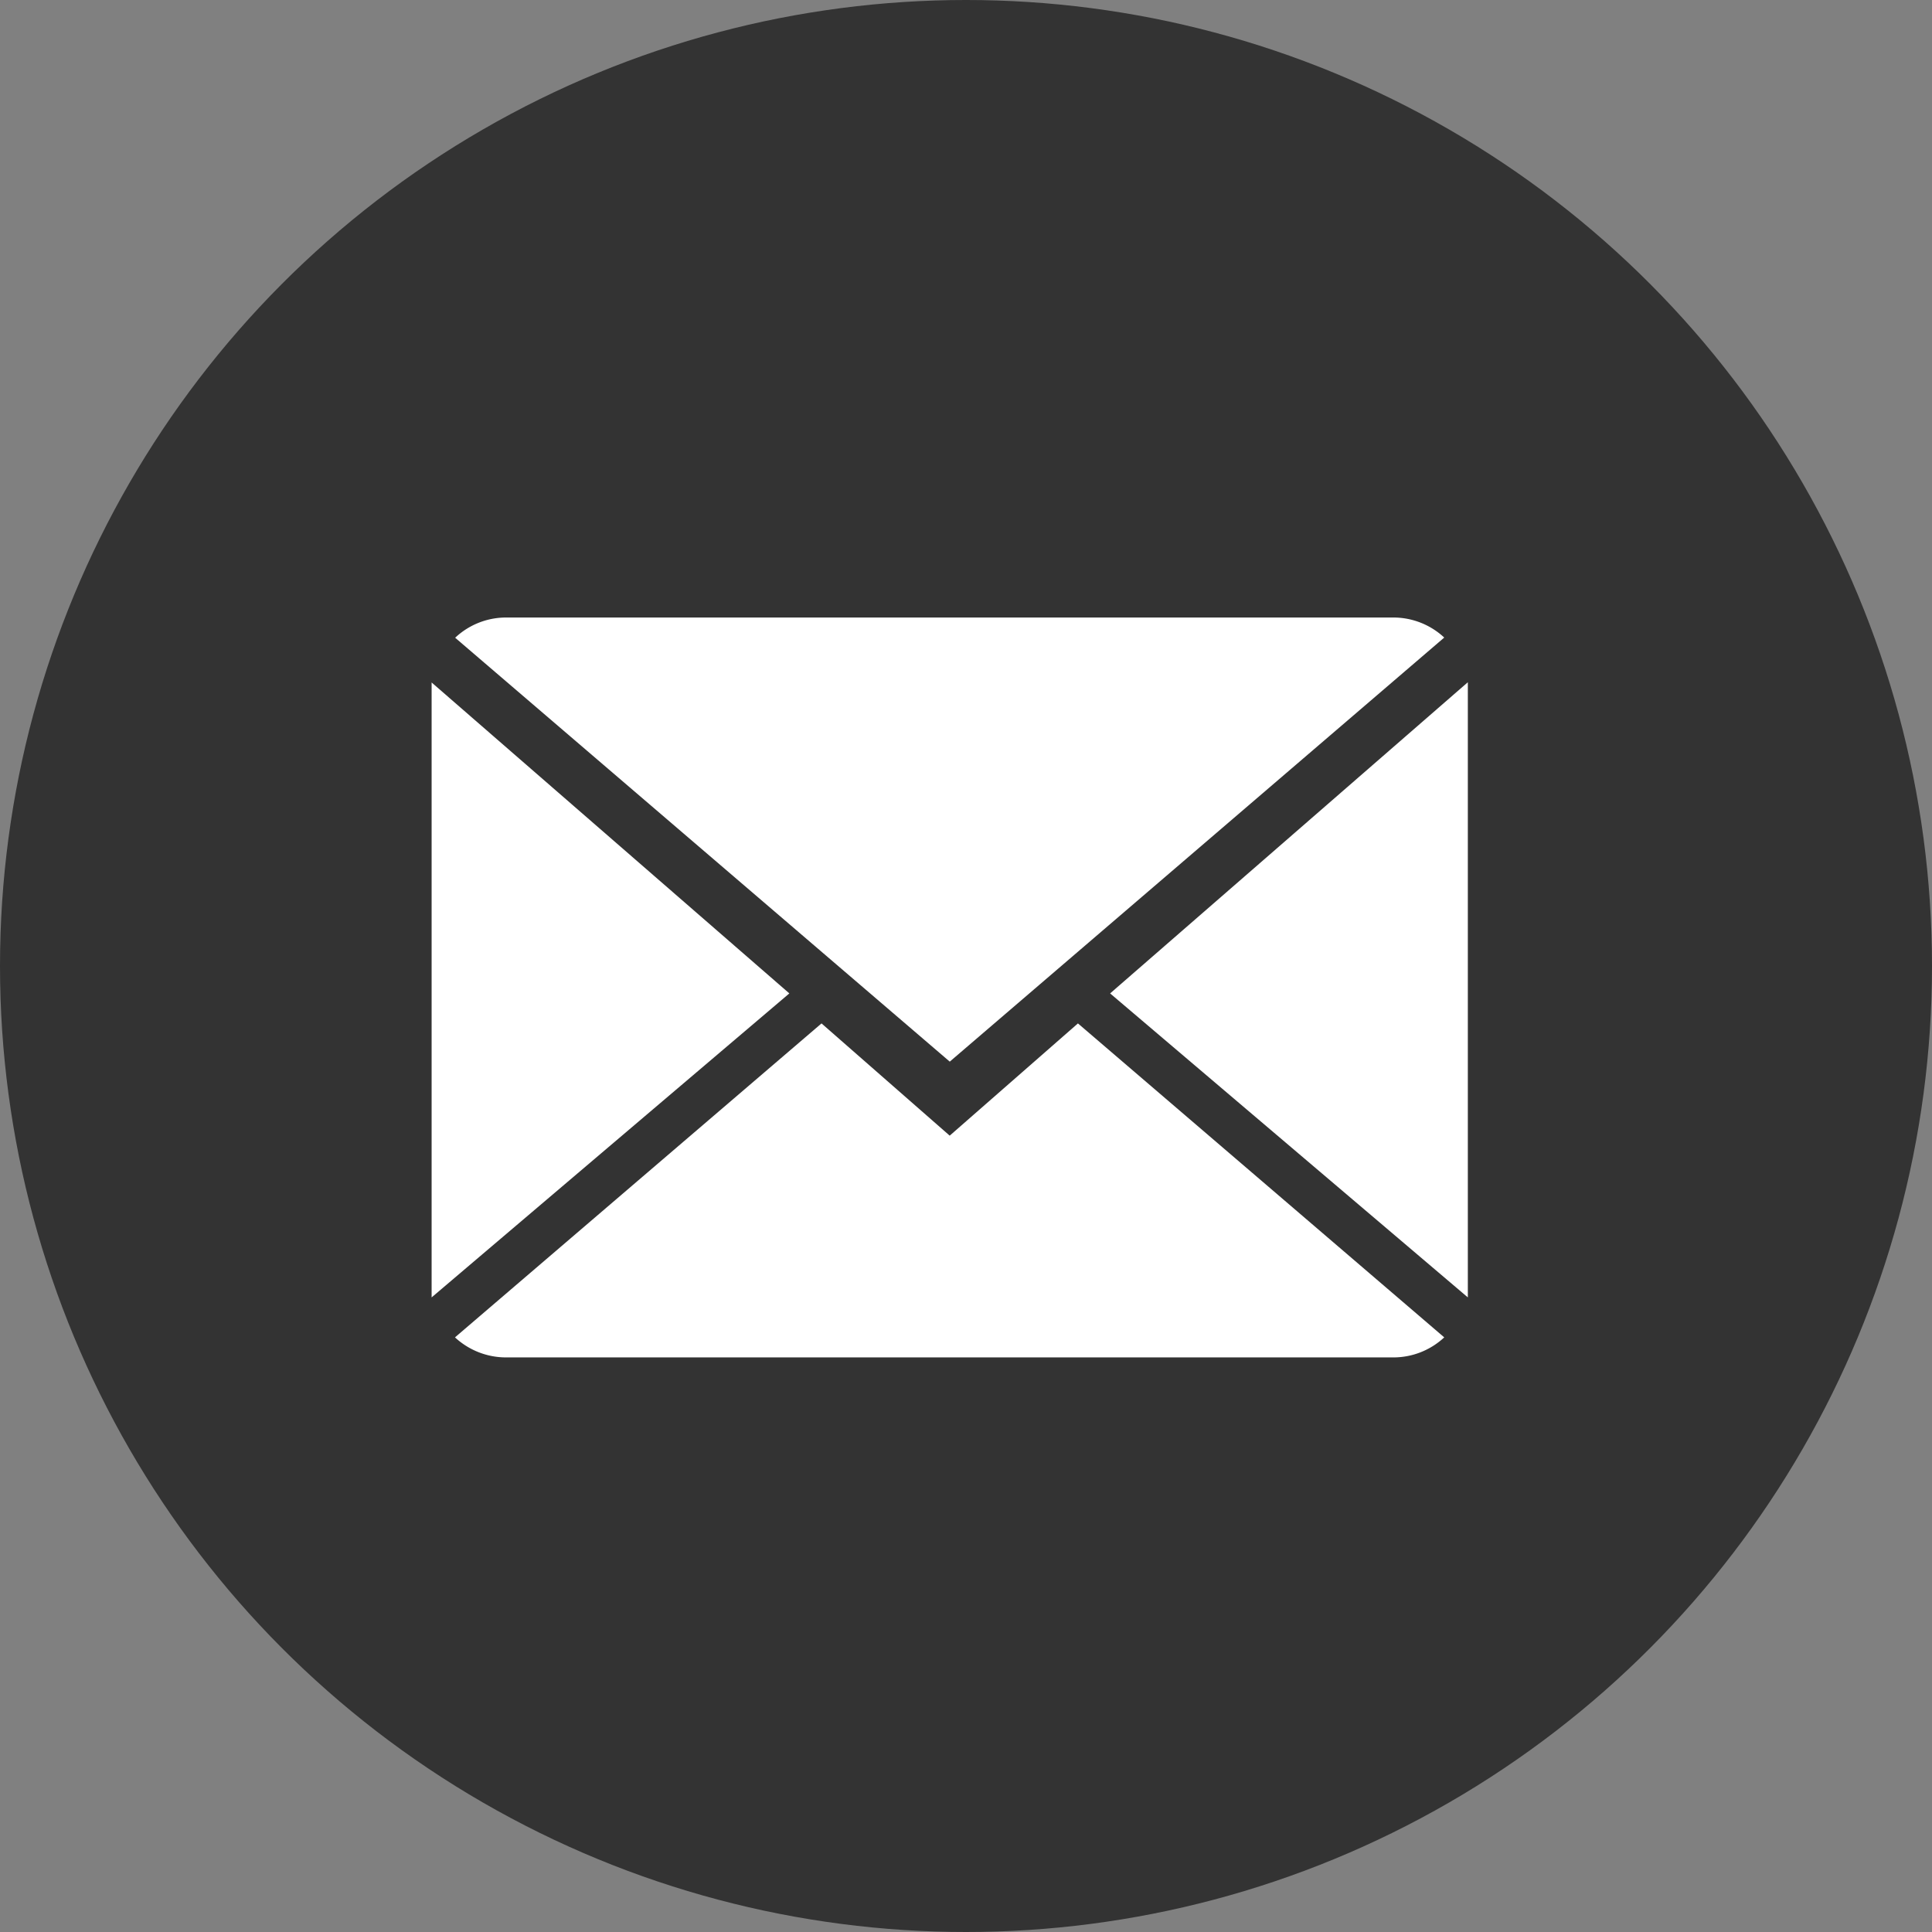
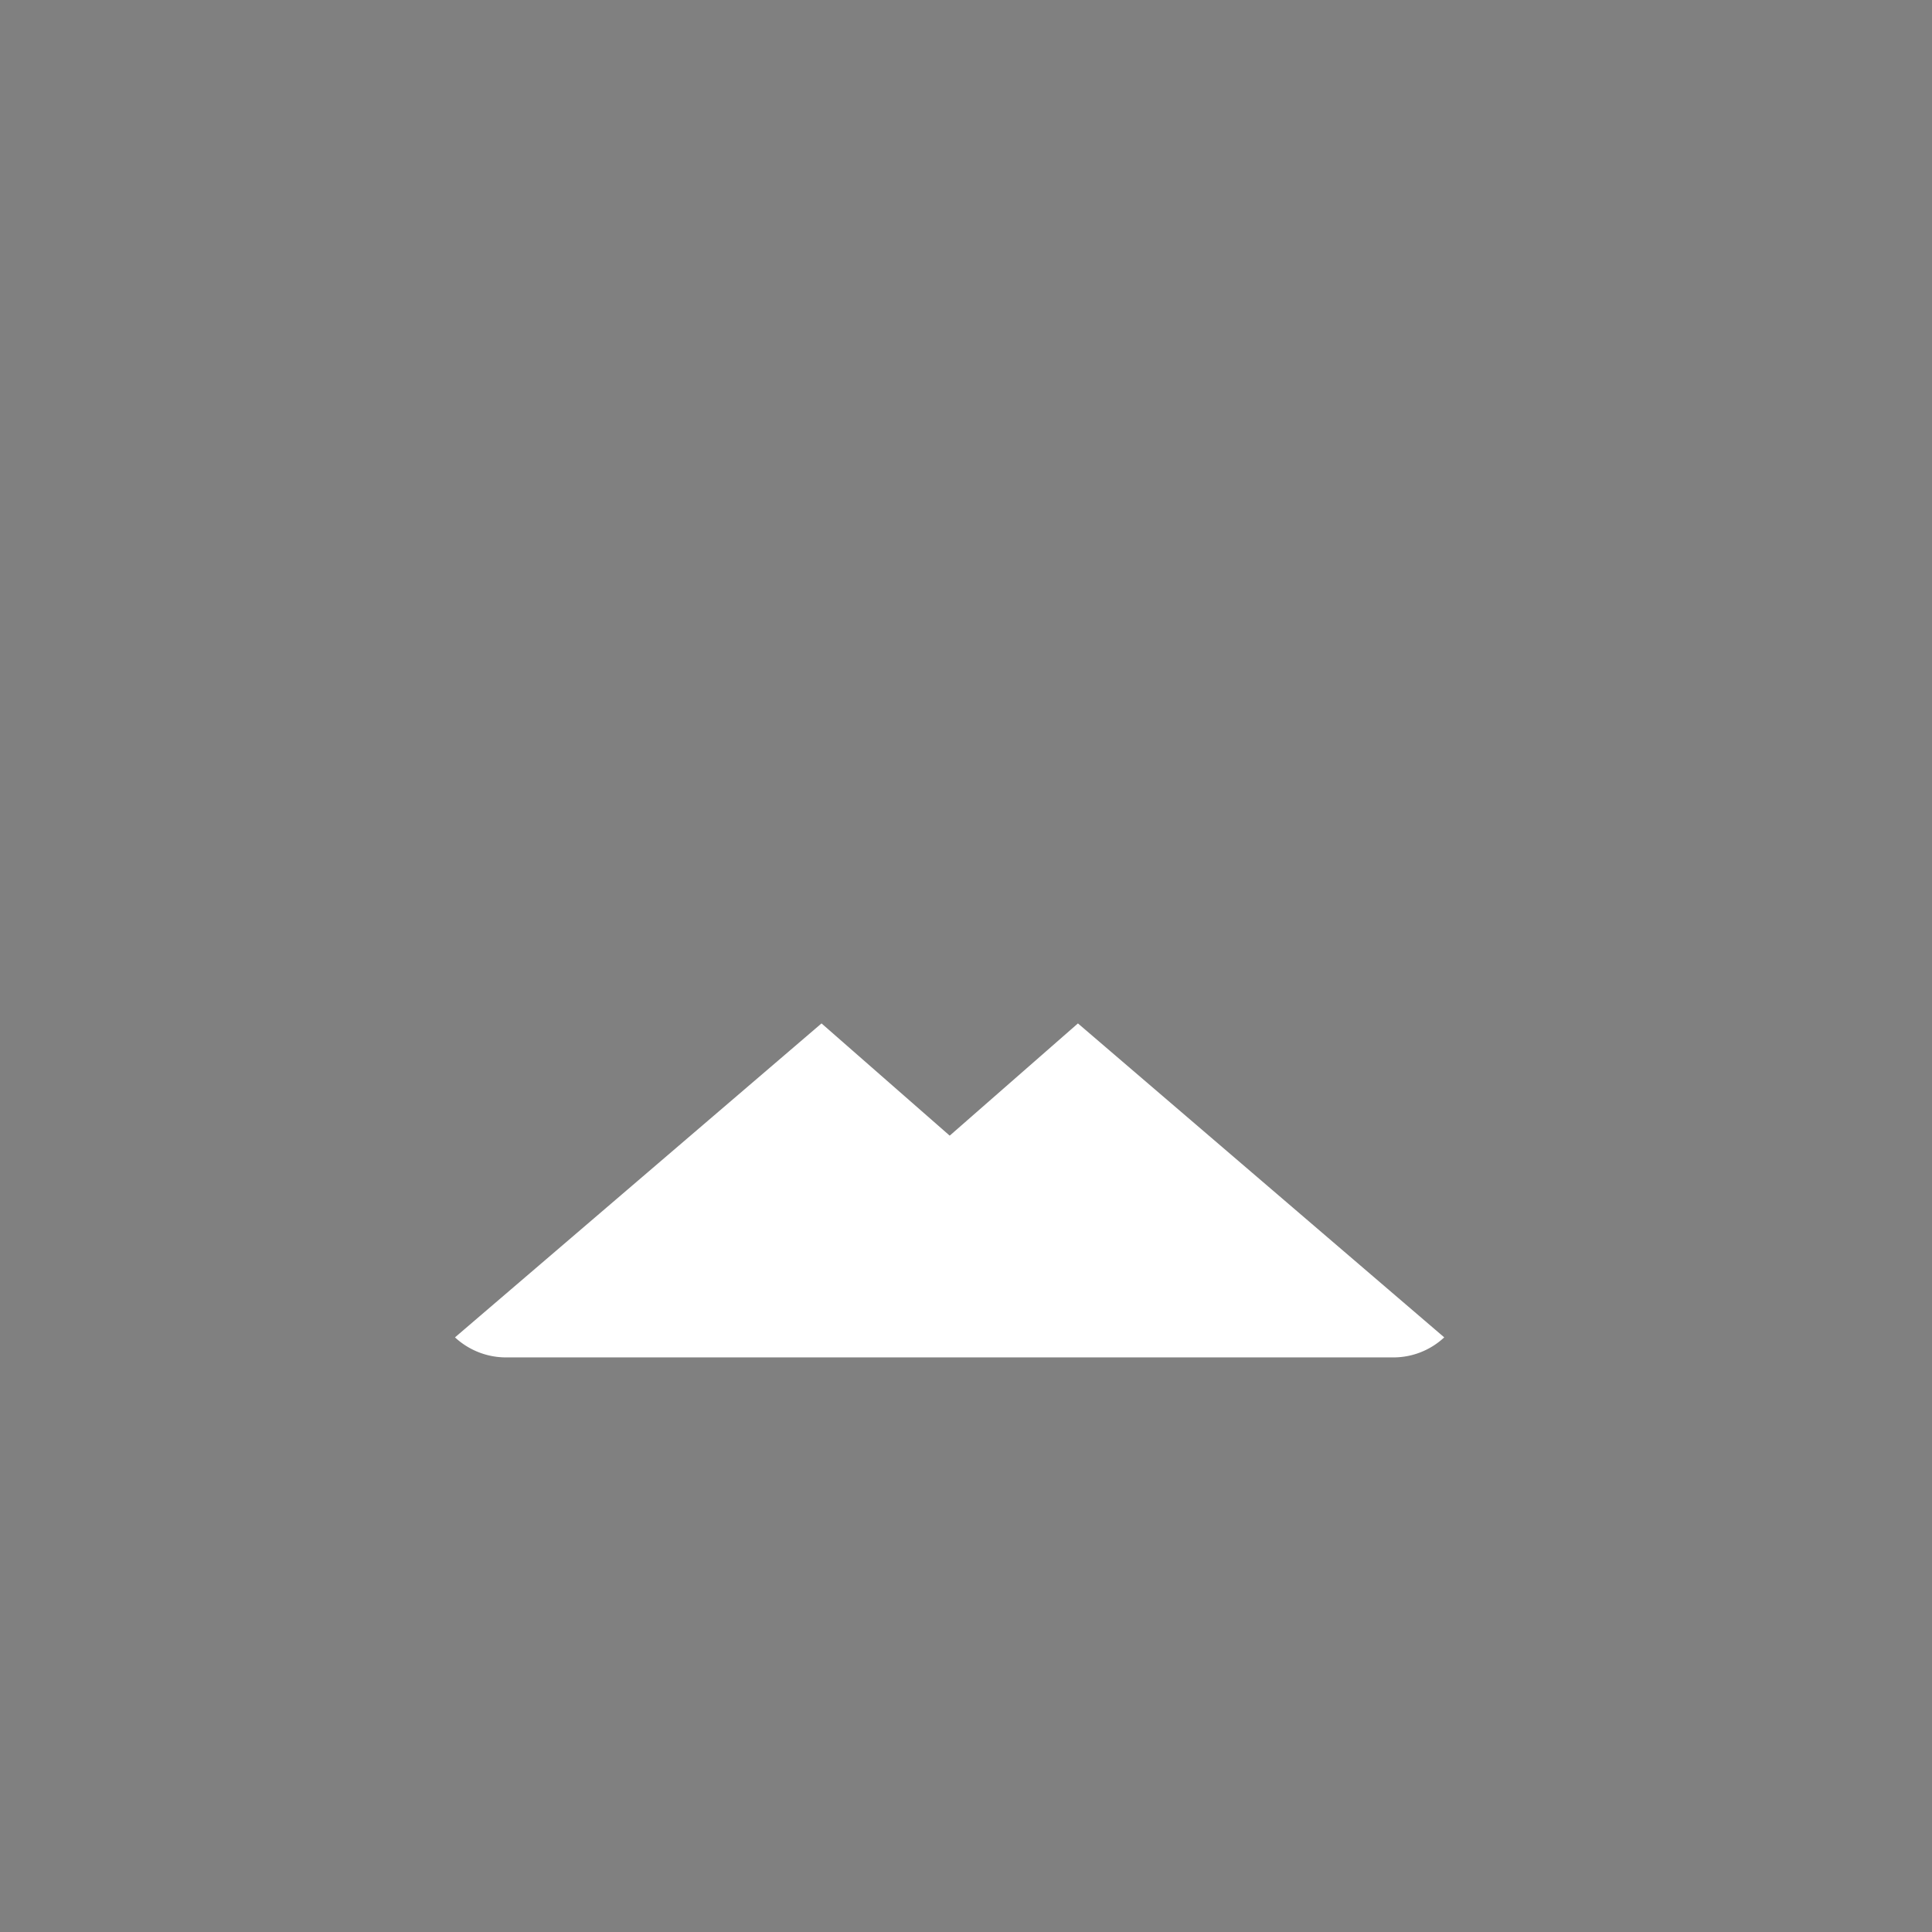
<svg xmlns="http://www.w3.org/2000/svg" id="icon_contact" width="32" height="32" viewBox="0 0 32 32">
  <rect x="0" y="0" width="32" height="32" fill="#808080" stroke="none" />
  <defs>
    <style>
            .cls-2{fill:#fff}
        </style>
  </defs>
-   <circle id="楕円形_24" cx="16" cy="16" r="16" fill="#333" />
  <path id="パス_2799" d="M8.51 9.343L6.387 7.484l-6.071 5.2a1.243 1.243 0 0 0 .847.332h14.695a1.234 1.234 0 0 0 .843-.332l-6.067-5.2z" class="cls-2" transform="translate(7.22 9.467)" />
-   <path id="パス_2800" d="M16.7 2.332A1.235 1.235 0 0 0 15.857 2H1.163a1.23 1.23 0 0 0-.845.335L8.51 9.356z" class="cls-2" transform="translate(7.221 8.228)" />
-   <path id="パス_2801" d="M0 2.878v10.185l5.925-5.035z" class="cls-2" transform="translate(7.149 8.426)" />
-   <path id="パス_2802" d="M9.167 8.029l5.925 5.035V2.875z" class="cls-2" transform="translate(9.22 8.425)" />
</svg>